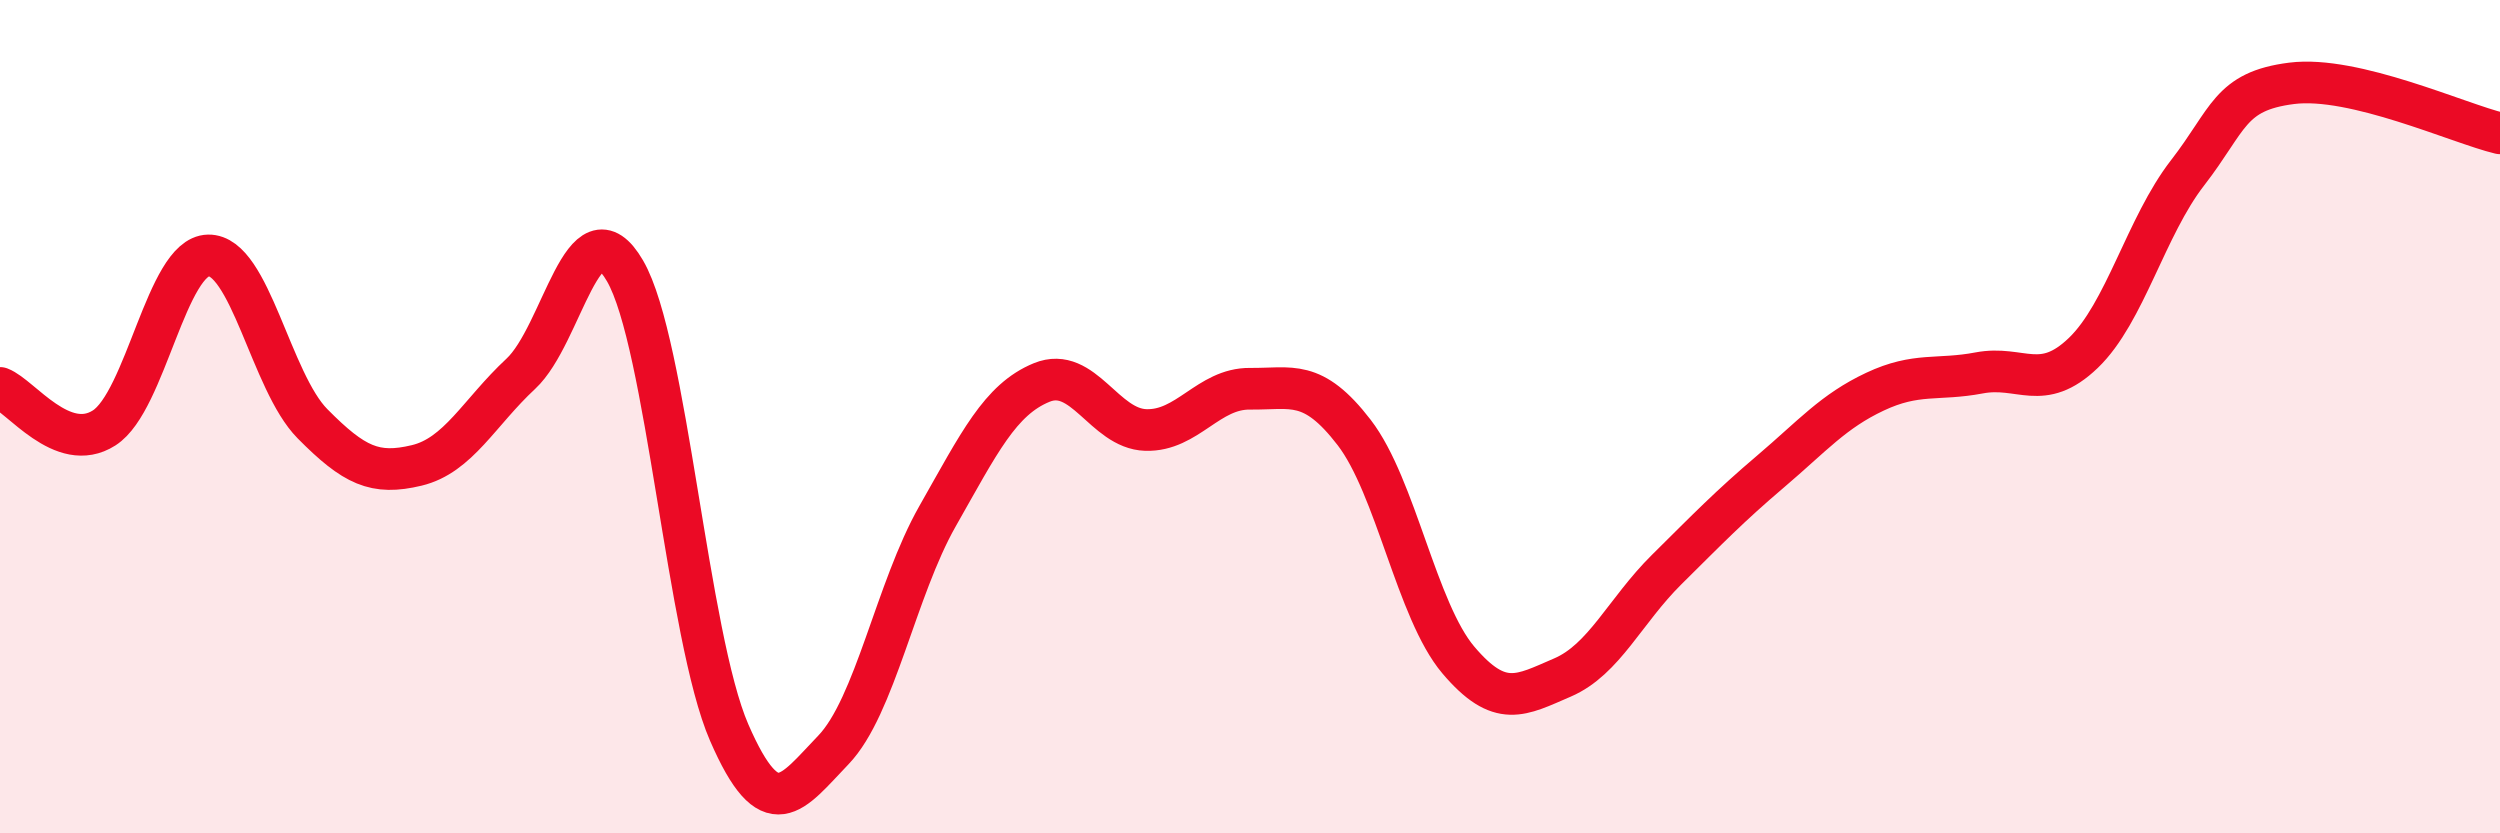
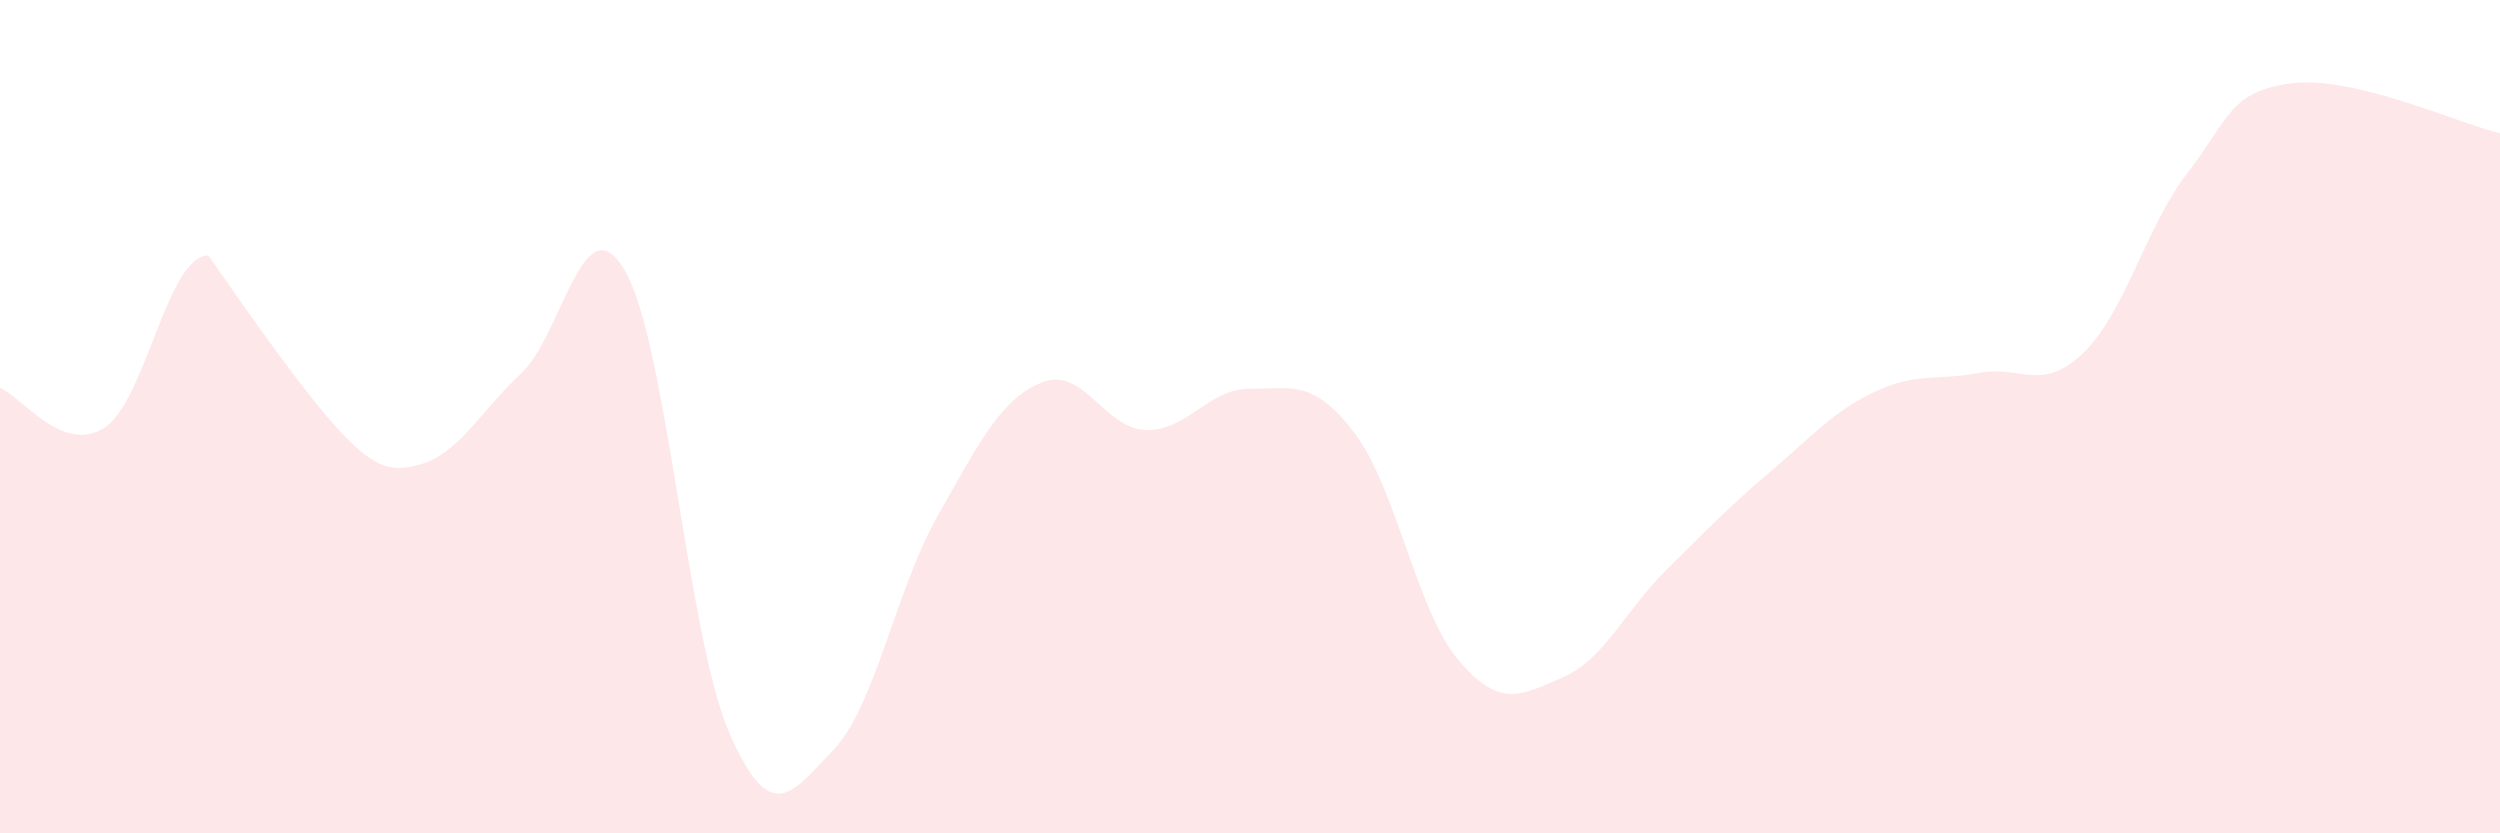
<svg xmlns="http://www.w3.org/2000/svg" width="60" height="20" viewBox="0 0 60 20">
-   <path d="M 0,9.31 C 0.5,9.5 1.5,10.91 2.5,10.27 C 3.5,9.63 4,6.15 5,6.13 C 6,6.11 6.5,9.16 7.5,10.17 C 8.5,11.18 9,11.41 10,11.17 C 11,10.93 11.5,9.9 12.5,8.97 C 13.5,8.04 14,4.78 15,6.5 C 16,8.22 16.5,15.28 17.5,17.58 C 18.5,19.88 19,19.04 20,18 C 21,16.96 21.5,14.15 22.5,12.39 C 23.5,10.63 24,9.59 25,9.18 C 26,8.77 26.5,10.29 27.5,10.32 C 28.5,10.35 29,9.32 30,9.33 C 31,9.34 31.5,9.08 32.5,10.38 C 33.5,11.68 34,14.66 35,15.84 C 36,17.02 36.5,16.69 37.5,16.26 C 38.5,15.83 39,14.66 40,13.67 C 41,12.68 41.5,12.16 42.5,11.31 C 43.5,10.46 44,9.87 45,9.4 C 46,8.93 46.5,9.14 47.5,8.95 C 48.5,8.76 49,9.43 50,8.47 C 51,7.51 51.5,5.44 52.5,4.15 C 53.5,2.86 53.5,2.19 55,2 C 56.5,1.81 59,2.96 60,3.2L60 20L0 20Z" fill="#EB0A25" opacity="0.1" stroke-linecap="round" stroke-linejoin="round" />
-   <path d="M 0,9.31 C 0.5,9.5 1.5,10.91 2.5,10.27 C 3.5,9.63 4,6.15 5,6.13 C 6,6.11 6.5,9.16 7.5,10.17 C 8.5,11.18 9,11.41 10,11.17 C 11,10.93 11.5,9.9 12.5,8.97 C 13.5,8.04 14,4.78 15,6.5 C 16,8.22 16.5,15.28 17.5,17.58 C 18.5,19.88 19,19.04 20,18 C 21,16.96 21.5,14.15 22.5,12.39 C 23.5,10.63 24,9.59 25,9.18 C 26,8.77 26.5,10.29 27.5,10.32 C 28.5,10.35 29,9.32 30,9.33 C 31,9.34 31.5,9.08 32.5,10.38 C 33.5,11.68 34,14.66 35,15.84 C 36,17.02 36.5,16.69 37.5,16.26 C 38.5,15.83 39,14.66 40,13.67 C 41,12.68 41.5,12.16 42.5,11.31 C 43.5,10.46 44,9.87 45,9.4 C 46,8.93 46.5,9.14 47.5,8.95 C 48.5,8.76 49,9.43 50,8.47 C 51,7.51 51.5,5.44 52.5,4.15 C 53.5,2.86 53.5,2.19 55,2 C 56.5,1.81 59,2.96 60,3.2" stroke="#EB0A25" stroke-width="1" fill="none" stroke-linecap="round" stroke-linejoin="round" />
+   <path d="M 0,9.31 C 0.5,9.5 1.5,10.91 2.5,10.27 C 3.5,9.63 4,6.15 5,6.13 C 8.5,11.18 9,11.41 10,11.17 C 11,10.93 11.5,9.9 12.5,8.97 C 13.5,8.04 14,4.78 15,6.5 C 16,8.22 16.5,15.28 17.5,17.58 C 18.5,19.88 19,19.04 20,18 C 21,16.96 21.5,14.15 22.5,12.39 C 23.5,10.63 24,9.59 25,9.18 C 26,8.77 26.5,10.29 27.5,10.32 C 28.5,10.35 29,9.32 30,9.33 C 31,9.34 31.5,9.08 32.5,10.38 C 33.5,11.68 34,14.66 35,15.84 C 36,17.02 36.5,16.69 37.5,16.26 C 38.5,15.83 39,14.66 40,13.67 C 41,12.68 41.5,12.16 42.5,11.31 C 43.5,10.46 44,9.87 45,9.4 C 46,8.93 46.5,9.14 47.5,8.95 C 48.5,8.76 49,9.43 50,8.47 C 51,7.51 51.5,5.44 52.5,4.15 C 53.5,2.86 53.5,2.19 55,2 C 56.5,1.81 59,2.96 60,3.2L60 20L0 20Z" fill="#EB0A25" opacity="0.1" stroke-linecap="round" stroke-linejoin="round" />
</svg>